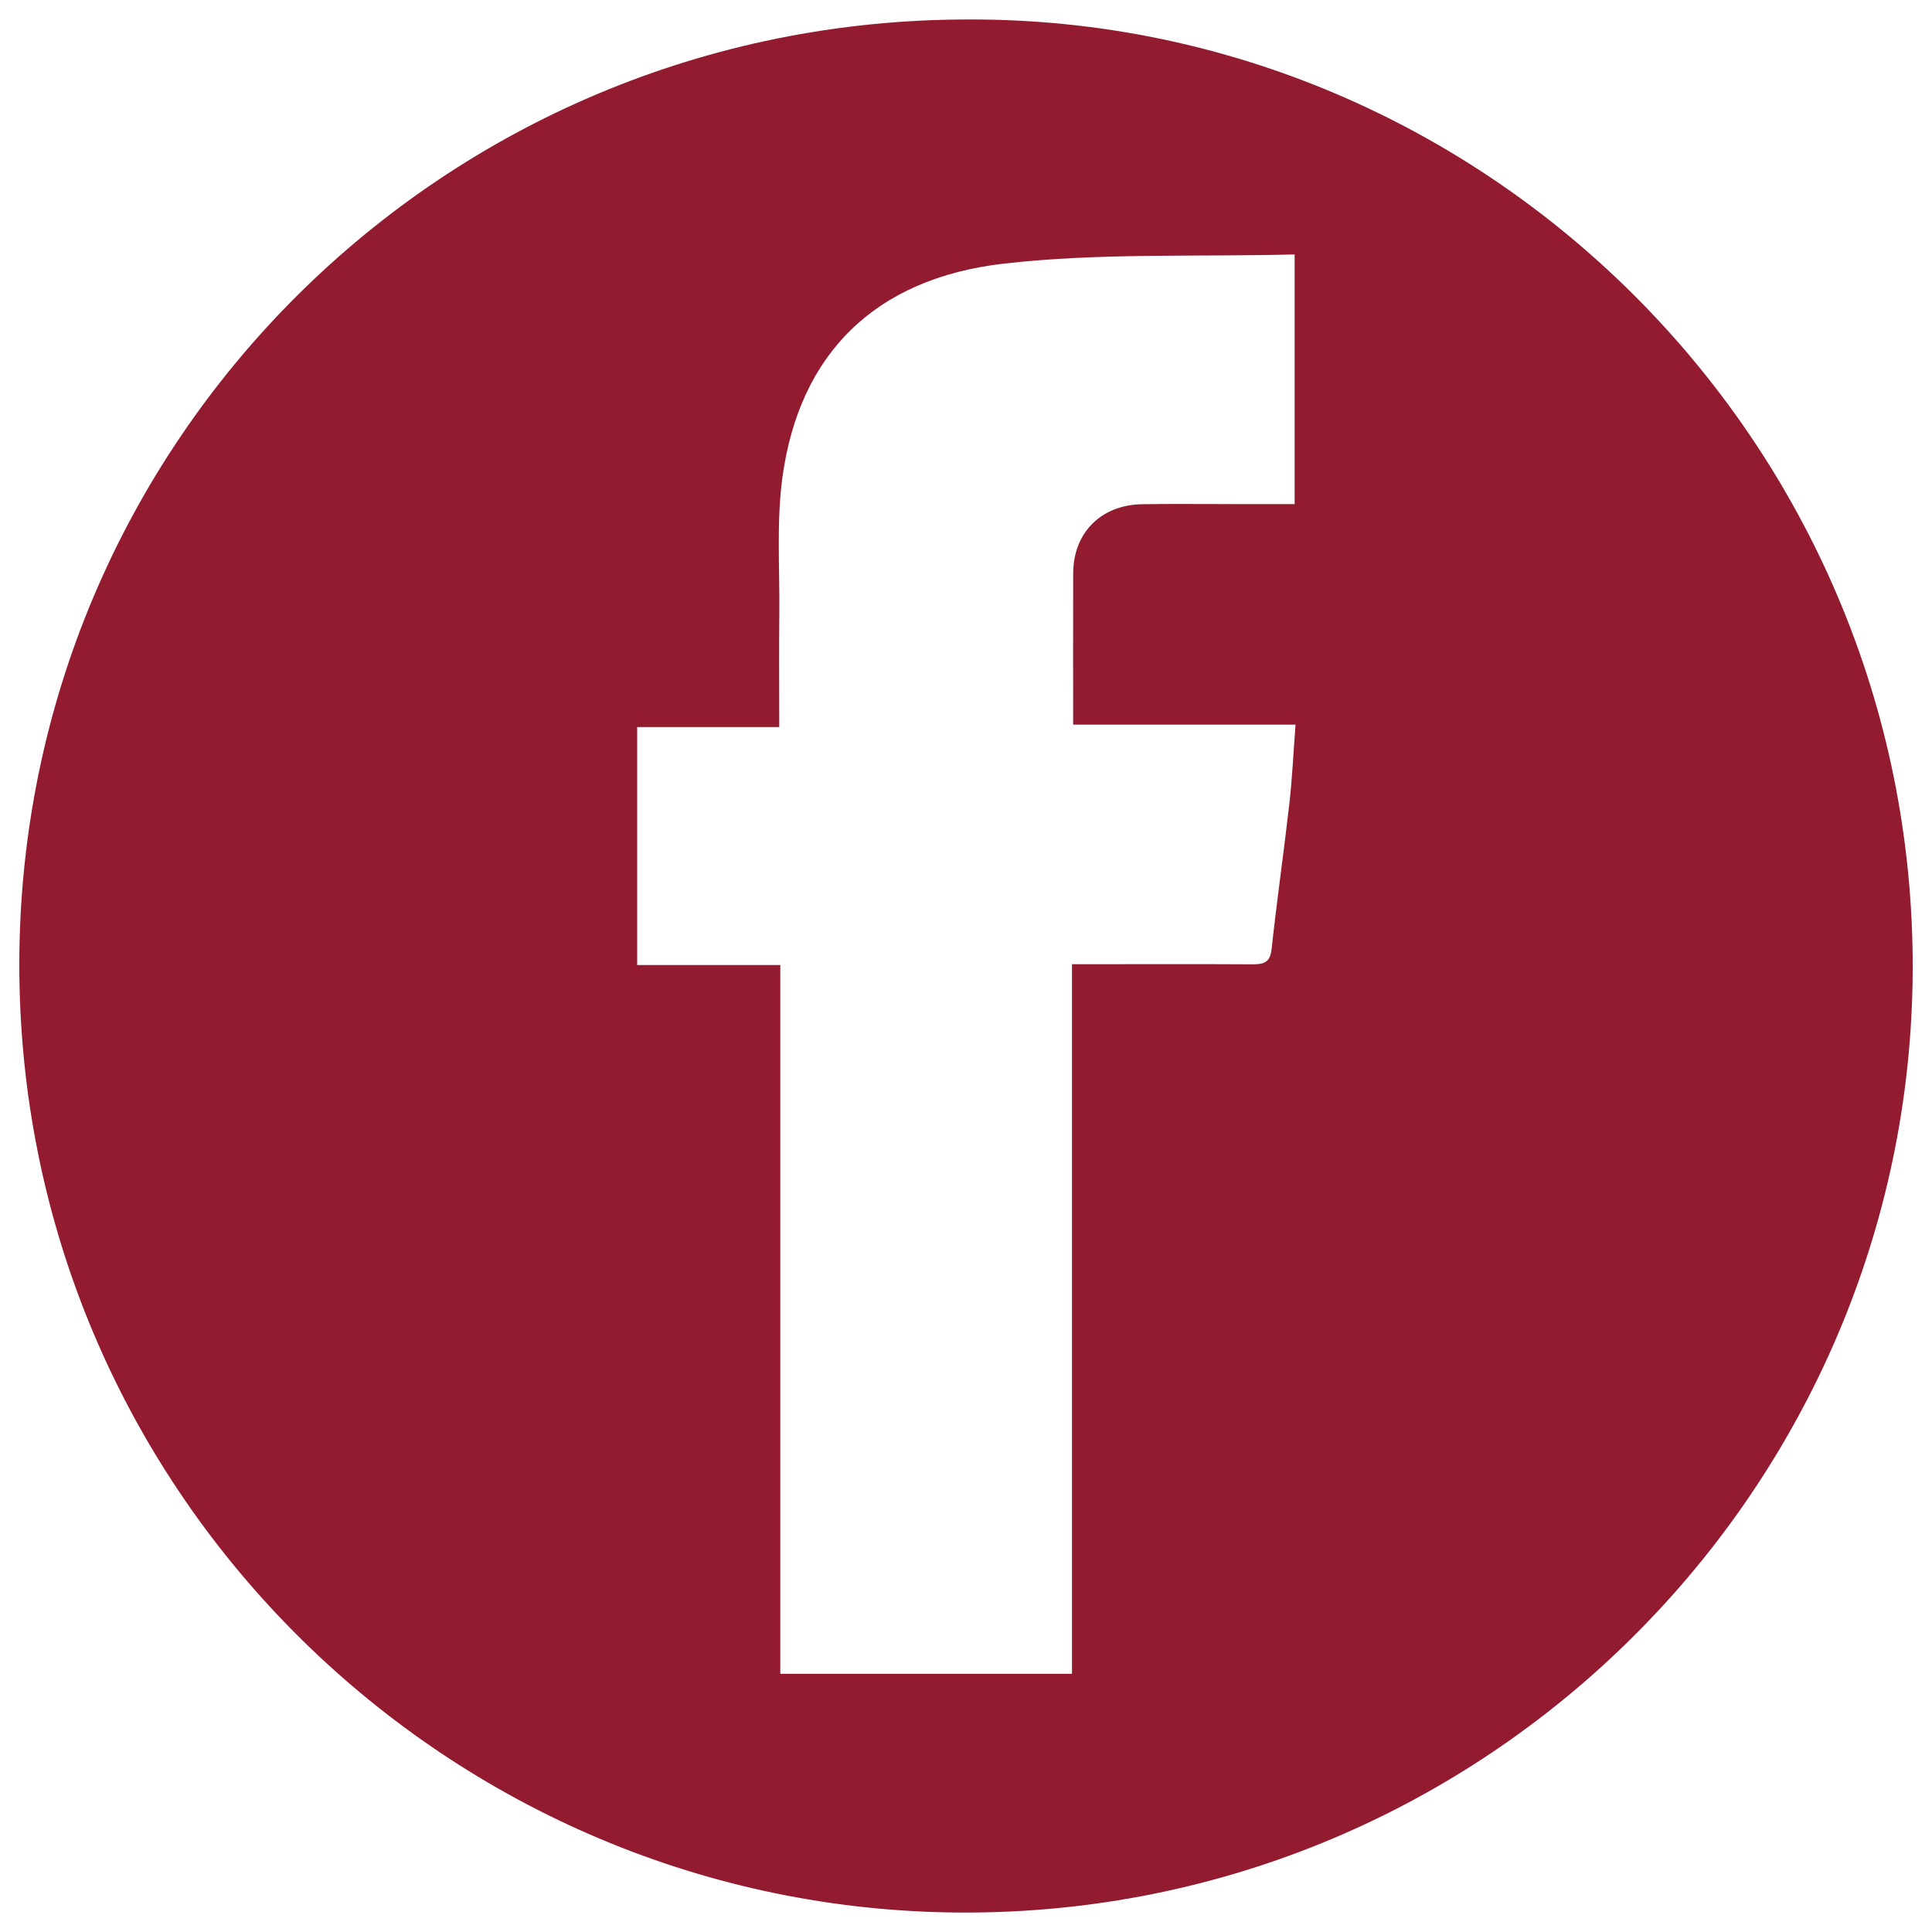
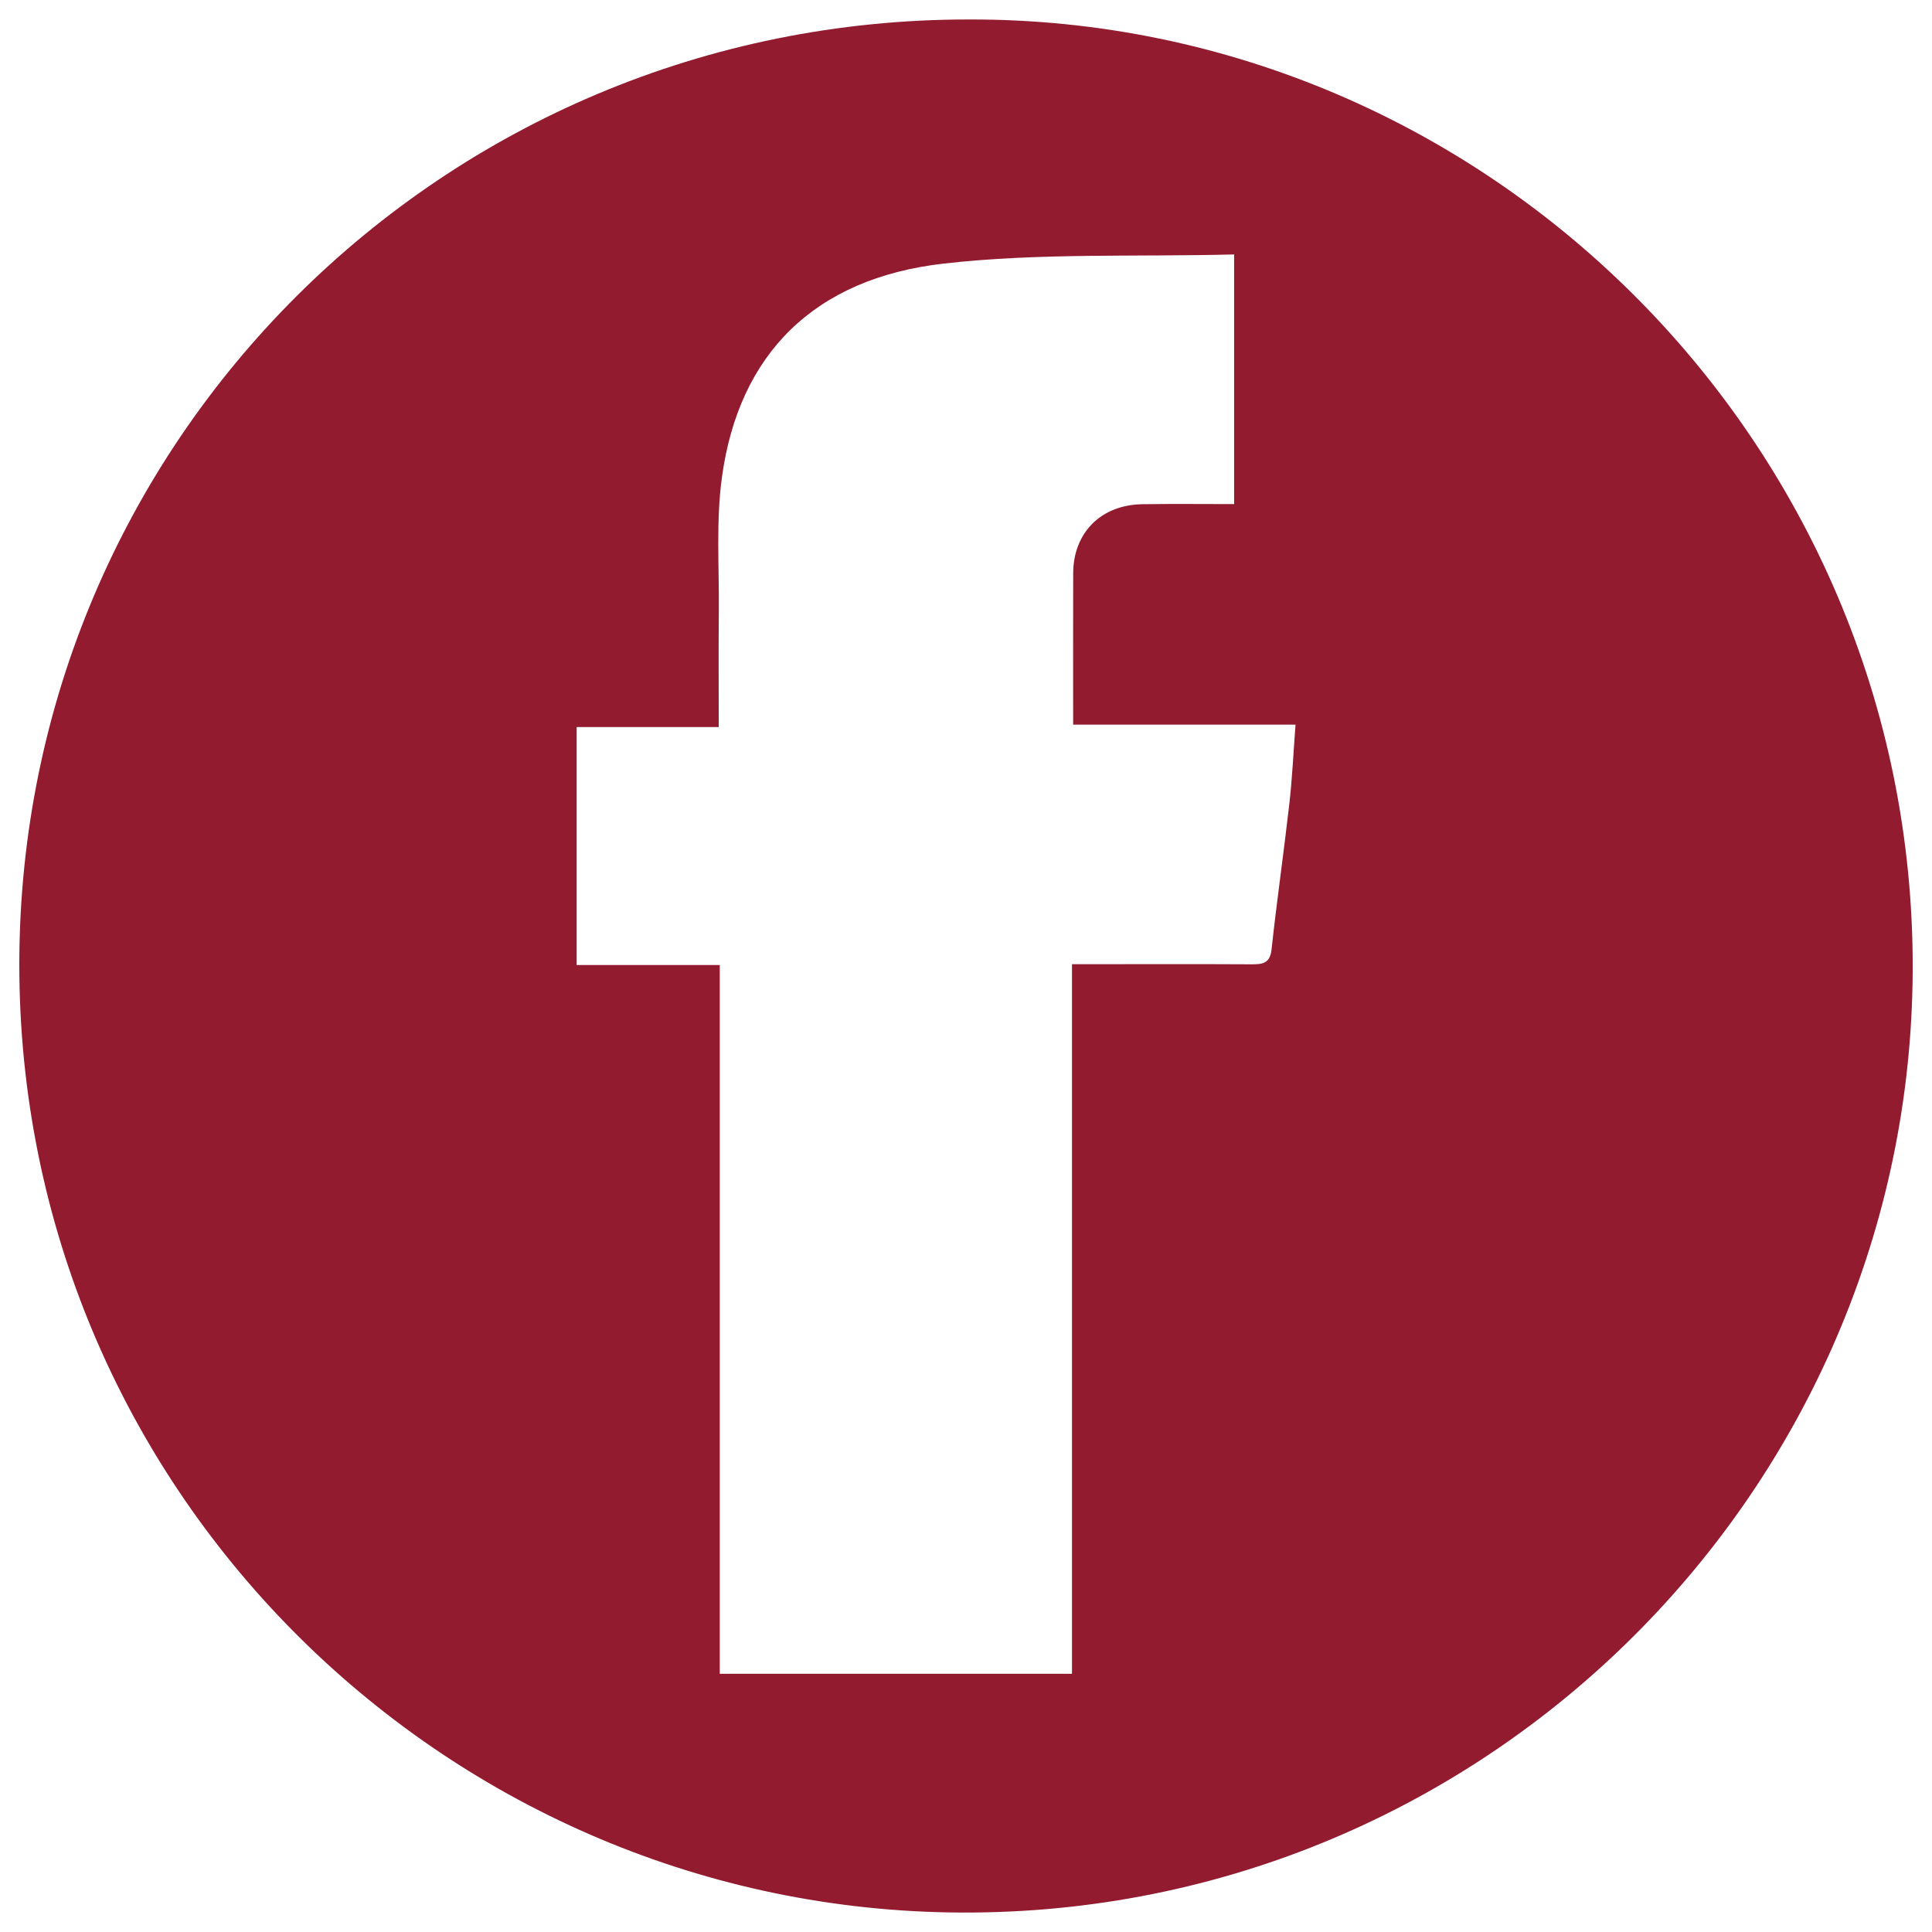
<svg xmlns="http://www.w3.org/2000/svg" version="1.1" id="Layer_1" x="0px" y="0px" viewBox="0 0 500 500" style="enable-background:new 0 0 500 500;" xml:space="preserve">
  <style type="text/css">
	.st0{fill:#921B2F;}
</style>
-   <path class="st0" d="M250.6,5.04c135.08-0.43,246.66,111.42,244.37,249.2c-2.22,133.44-112.75,243.05-249.43,240.69  C114,492.66,4.9,384.97,5,249.47C5.1,114.3,114.6,5.03,250.6,5.04z M277.43,433.17c0-61.44,0-122.33,0-183.64c2.92,0,5.08,0,7.23,0  c13.07,0,26.14-0.04,39.2,0.03c2.82,0.01,4.82-0.16,5.22-3.85c1.36-12.59,3.17-25.12,4.6-37.7c0.75-6.56,1.05-13.18,1.6-20.47  c-19.72,0-38.42,0-57.55,0c0-13.48-0.03-26.32,0.01-39.16c0.03-10.52,7.2-17.73,17.89-17.89c7.92-0.12,15.84-0.03,23.76-0.03  c5.27,0,10.54,0,15.66,0c0-21.73,0-42.61,0-64.61c-25.41,0.65-50.49-0.44-75.12,2.36c-33.67,3.82-53.07,23.51-57.43,55.27  c-1.58,11.49-0.69,23.32-0.81,34.99c-0.1,9.65-0.02,19.3-0.02,29.69c-12.58,0-24.55,0-36.77,0c0,20.8,0,40.84,0,61.59  c12.4,0,24.37,0,37.04,0c0,61.56,0,122.41,0,183.43C227.18,433.17,251.67,433.17,277.43,433.17z" />
+   <path class="st0" d="M250.6,5.04c135.08-0.43,246.66,111.42,244.37,249.2c-2.22,133.44-112.75,243.05-249.43,240.69  C114,492.66,4.9,384.97,5,249.47C5.1,114.3,114.6,5.03,250.6,5.04z M277.43,433.17c0-61.44,0-122.33,0-183.64c2.92,0,5.08,0,7.23,0  c13.07,0,26.14-0.04,39.2,0.03c2.82,0.01,4.82-0.16,5.22-3.85c1.36-12.59,3.17-25.12,4.6-37.7c0.75-6.56,1.05-13.18,1.6-20.47  c-19.72,0-38.42,0-57.55,0c0-13.48-0.03-26.32,0.01-39.16c0.03-10.52,7.2-17.73,17.89-17.89c7.92-0.12,15.84-0.03,23.76-0.03  c0-21.73,0-42.61,0-64.61c-25.41,0.65-50.49-0.44-75.12,2.36c-33.67,3.82-53.07,23.51-57.43,55.27  c-1.58,11.49-0.69,23.32-0.81,34.99c-0.1,9.65-0.02,19.3-0.02,29.69c-12.58,0-24.55,0-36.77,0c0,20.8,0,40.84,0,61.59  c12.4,0,24.37,0,37.04,0c0,61.56,0,122.41,0,183.43C227.18,433.17,251.67,433.17,277.43,433.17z" />
</svg>